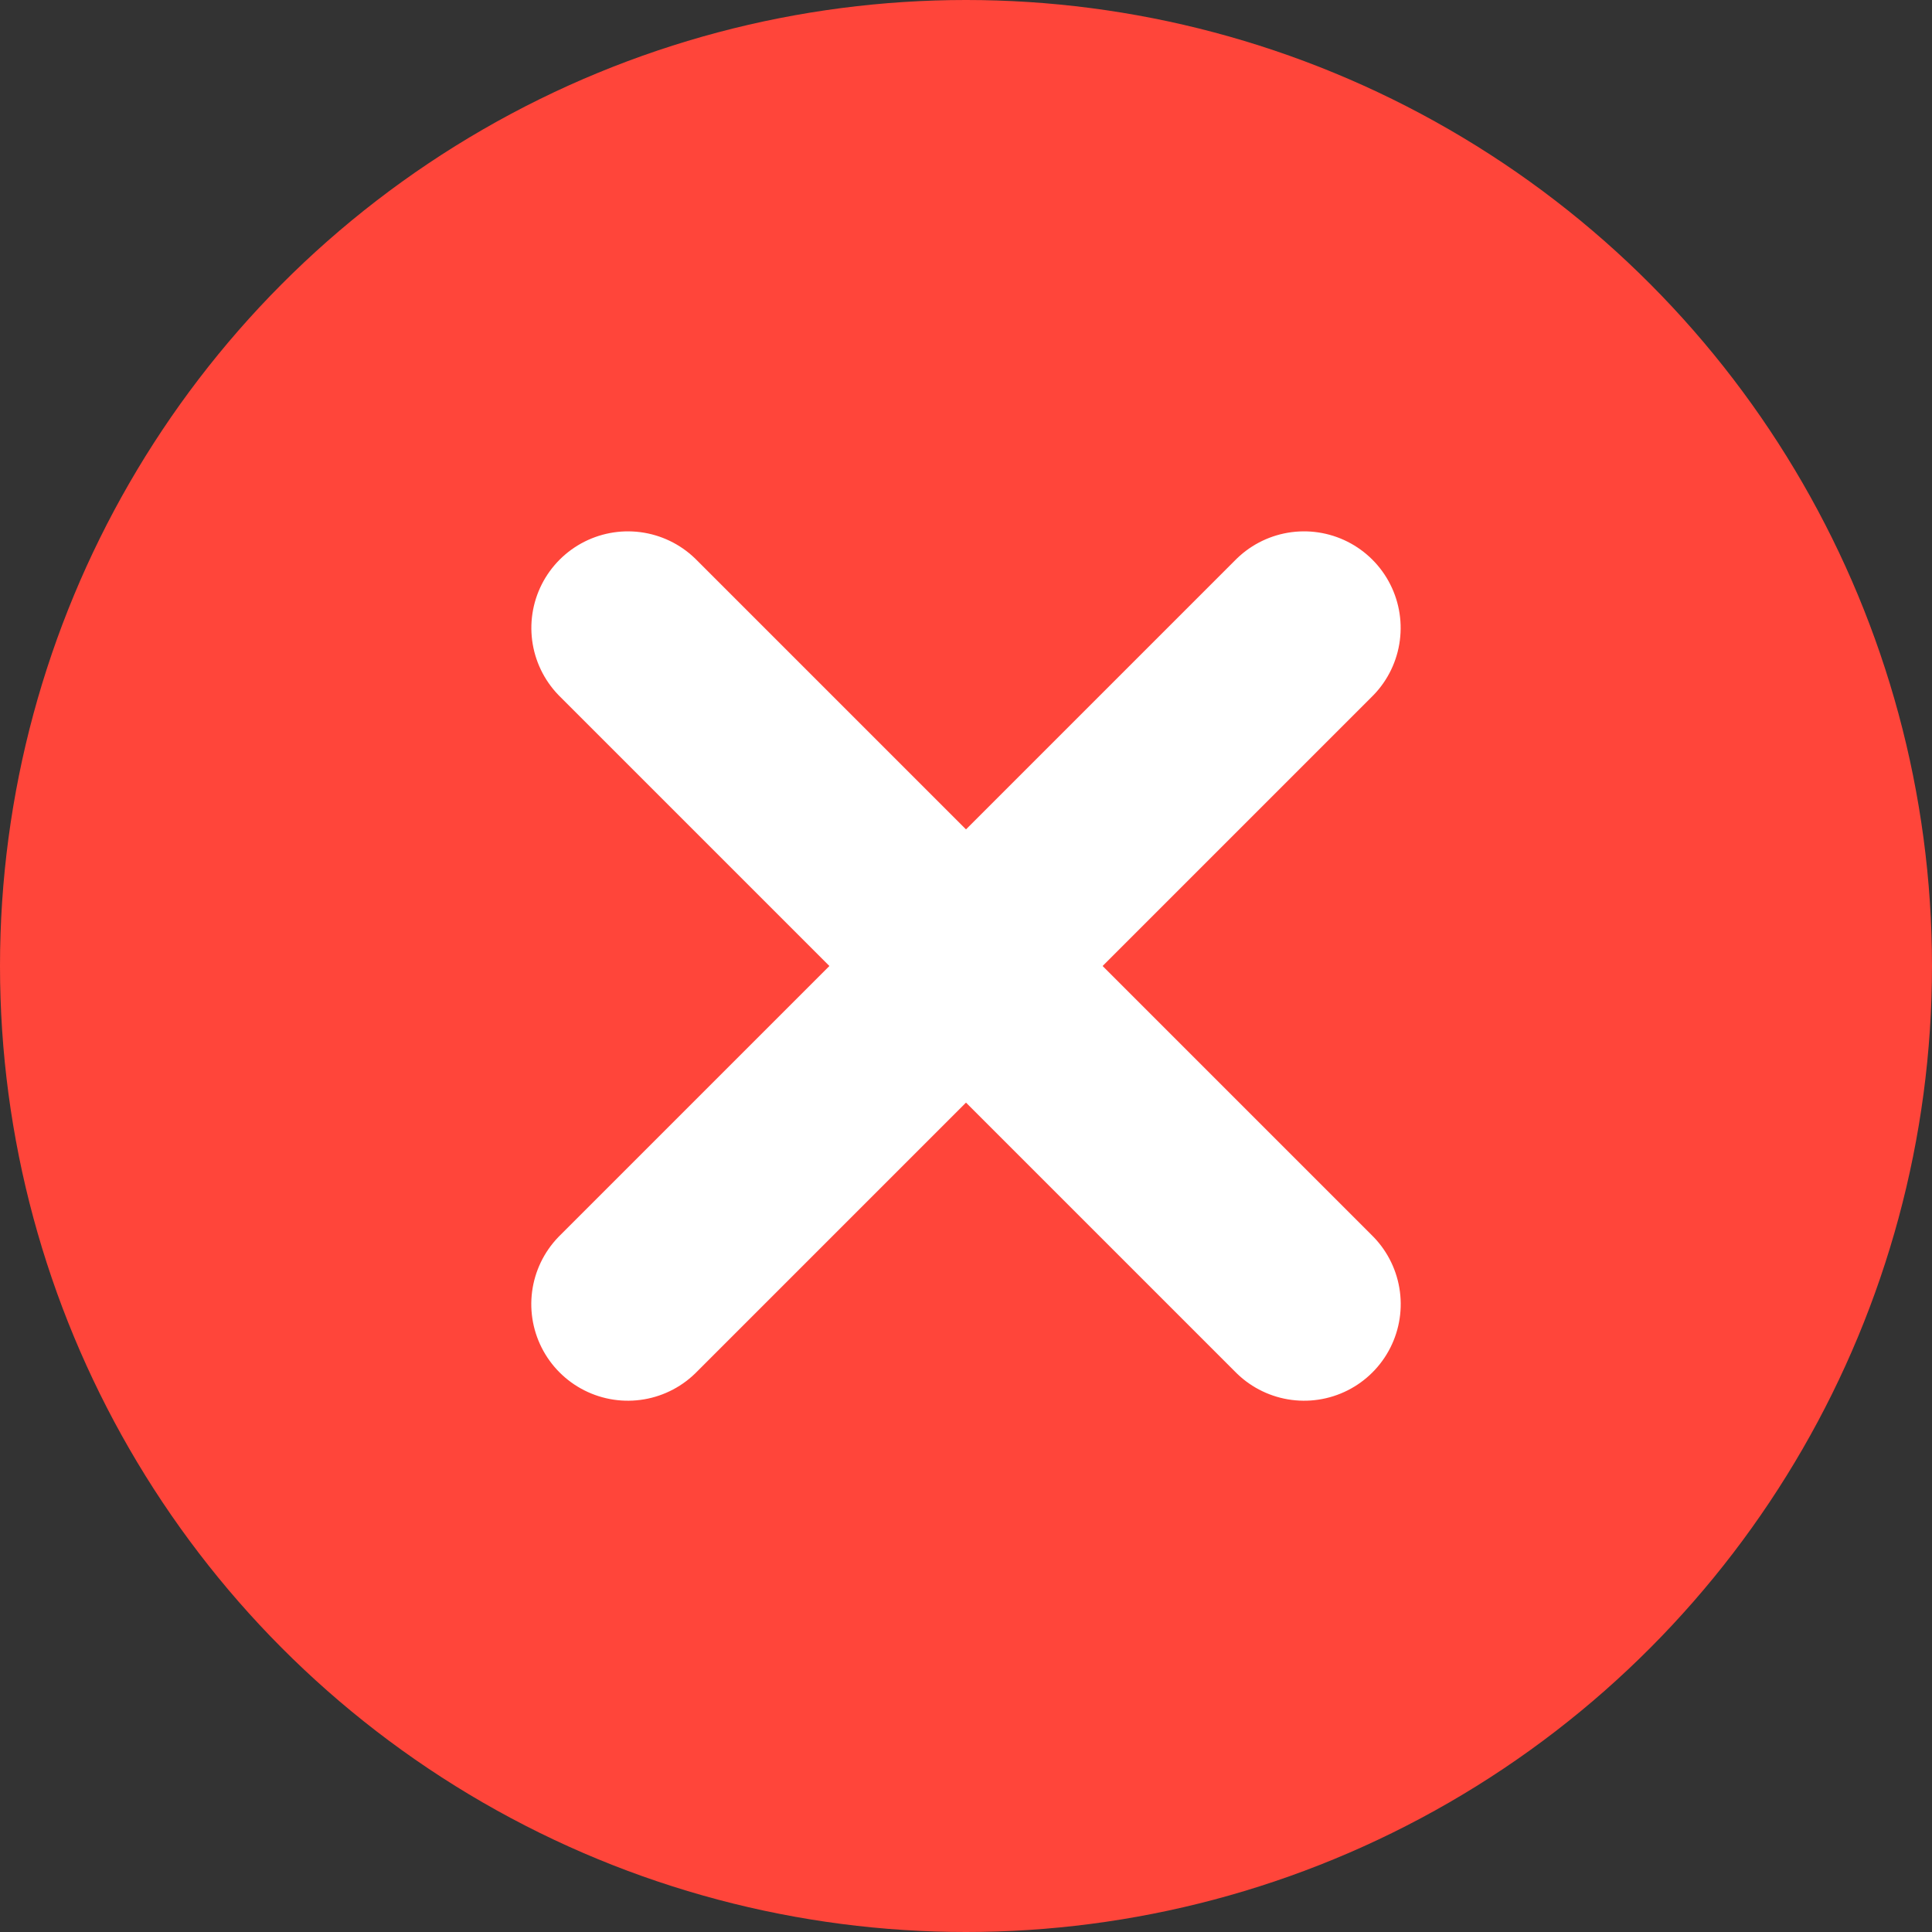
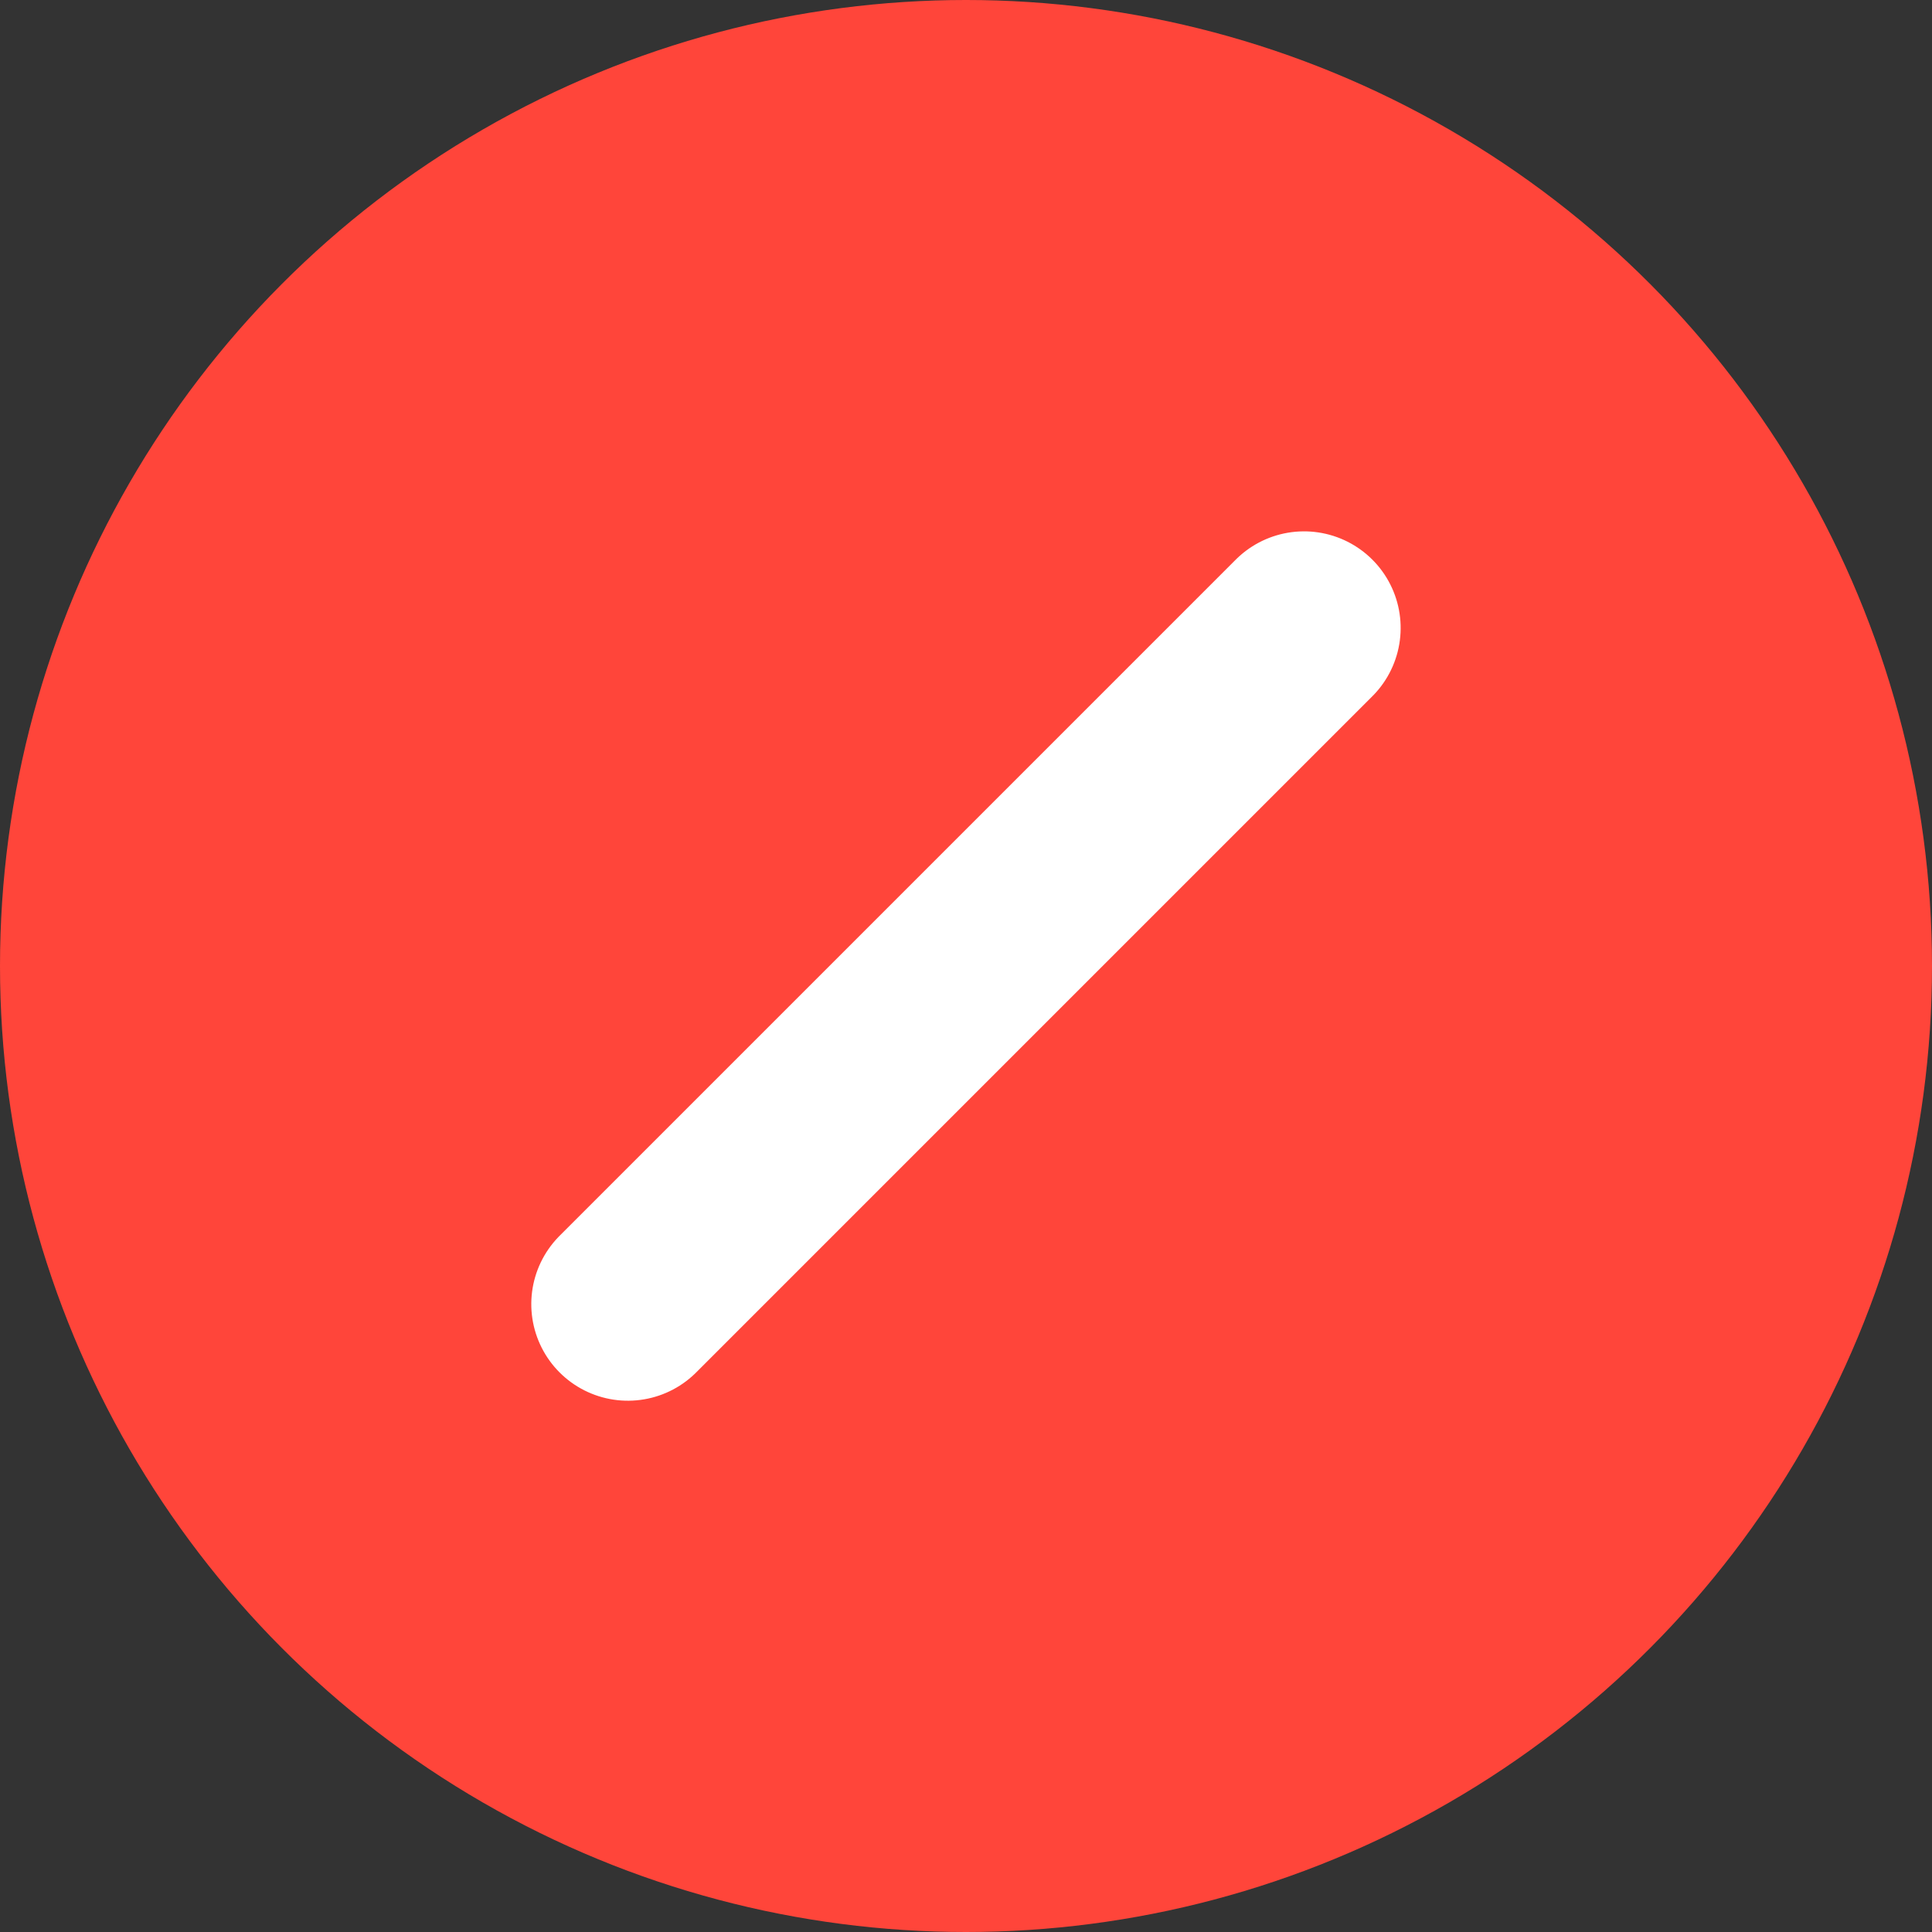
<svg xmlns="http://www.w3.org/2000/svg" width="20px" height="20px" viewBox="0 0 20 20" version="1.1">
  <rect x="0" y="0" width="20" height="20" fill="#333333" stroke="none" />
  <title>Group 13</title>
  <g id="Page-1" stroke="none" stroke-width="1" fill="none" fill-rule="evenodd">
    <g id="Group-13">
      <circle id="Oval" fill="#FF453A" cx="10" cy="10" r="10" />
      <g id="Group-12" transform="translate(6.146, 6.146)" stroke="#FFFFFF" stroke-linecap="round" stroke-linejoin="round" stroke-width="2">
-         <line x1="-1.096" y1="3.854" x2="8.803" y2="3.854" id="Line-7" transform="translate(3.854, 3.854) scale(-1, 1) rotate(-45) translate(-3.854, -3.854)" />
        <line x1="-1.096" y1="3.854" x2="8.803" y2="3.854" id="Line-7" transform="translate(3.854, 3.854) rotate(-45) translate(-3.854, -3.854)" />
      </g>
    </g>
  </g>
</svg>